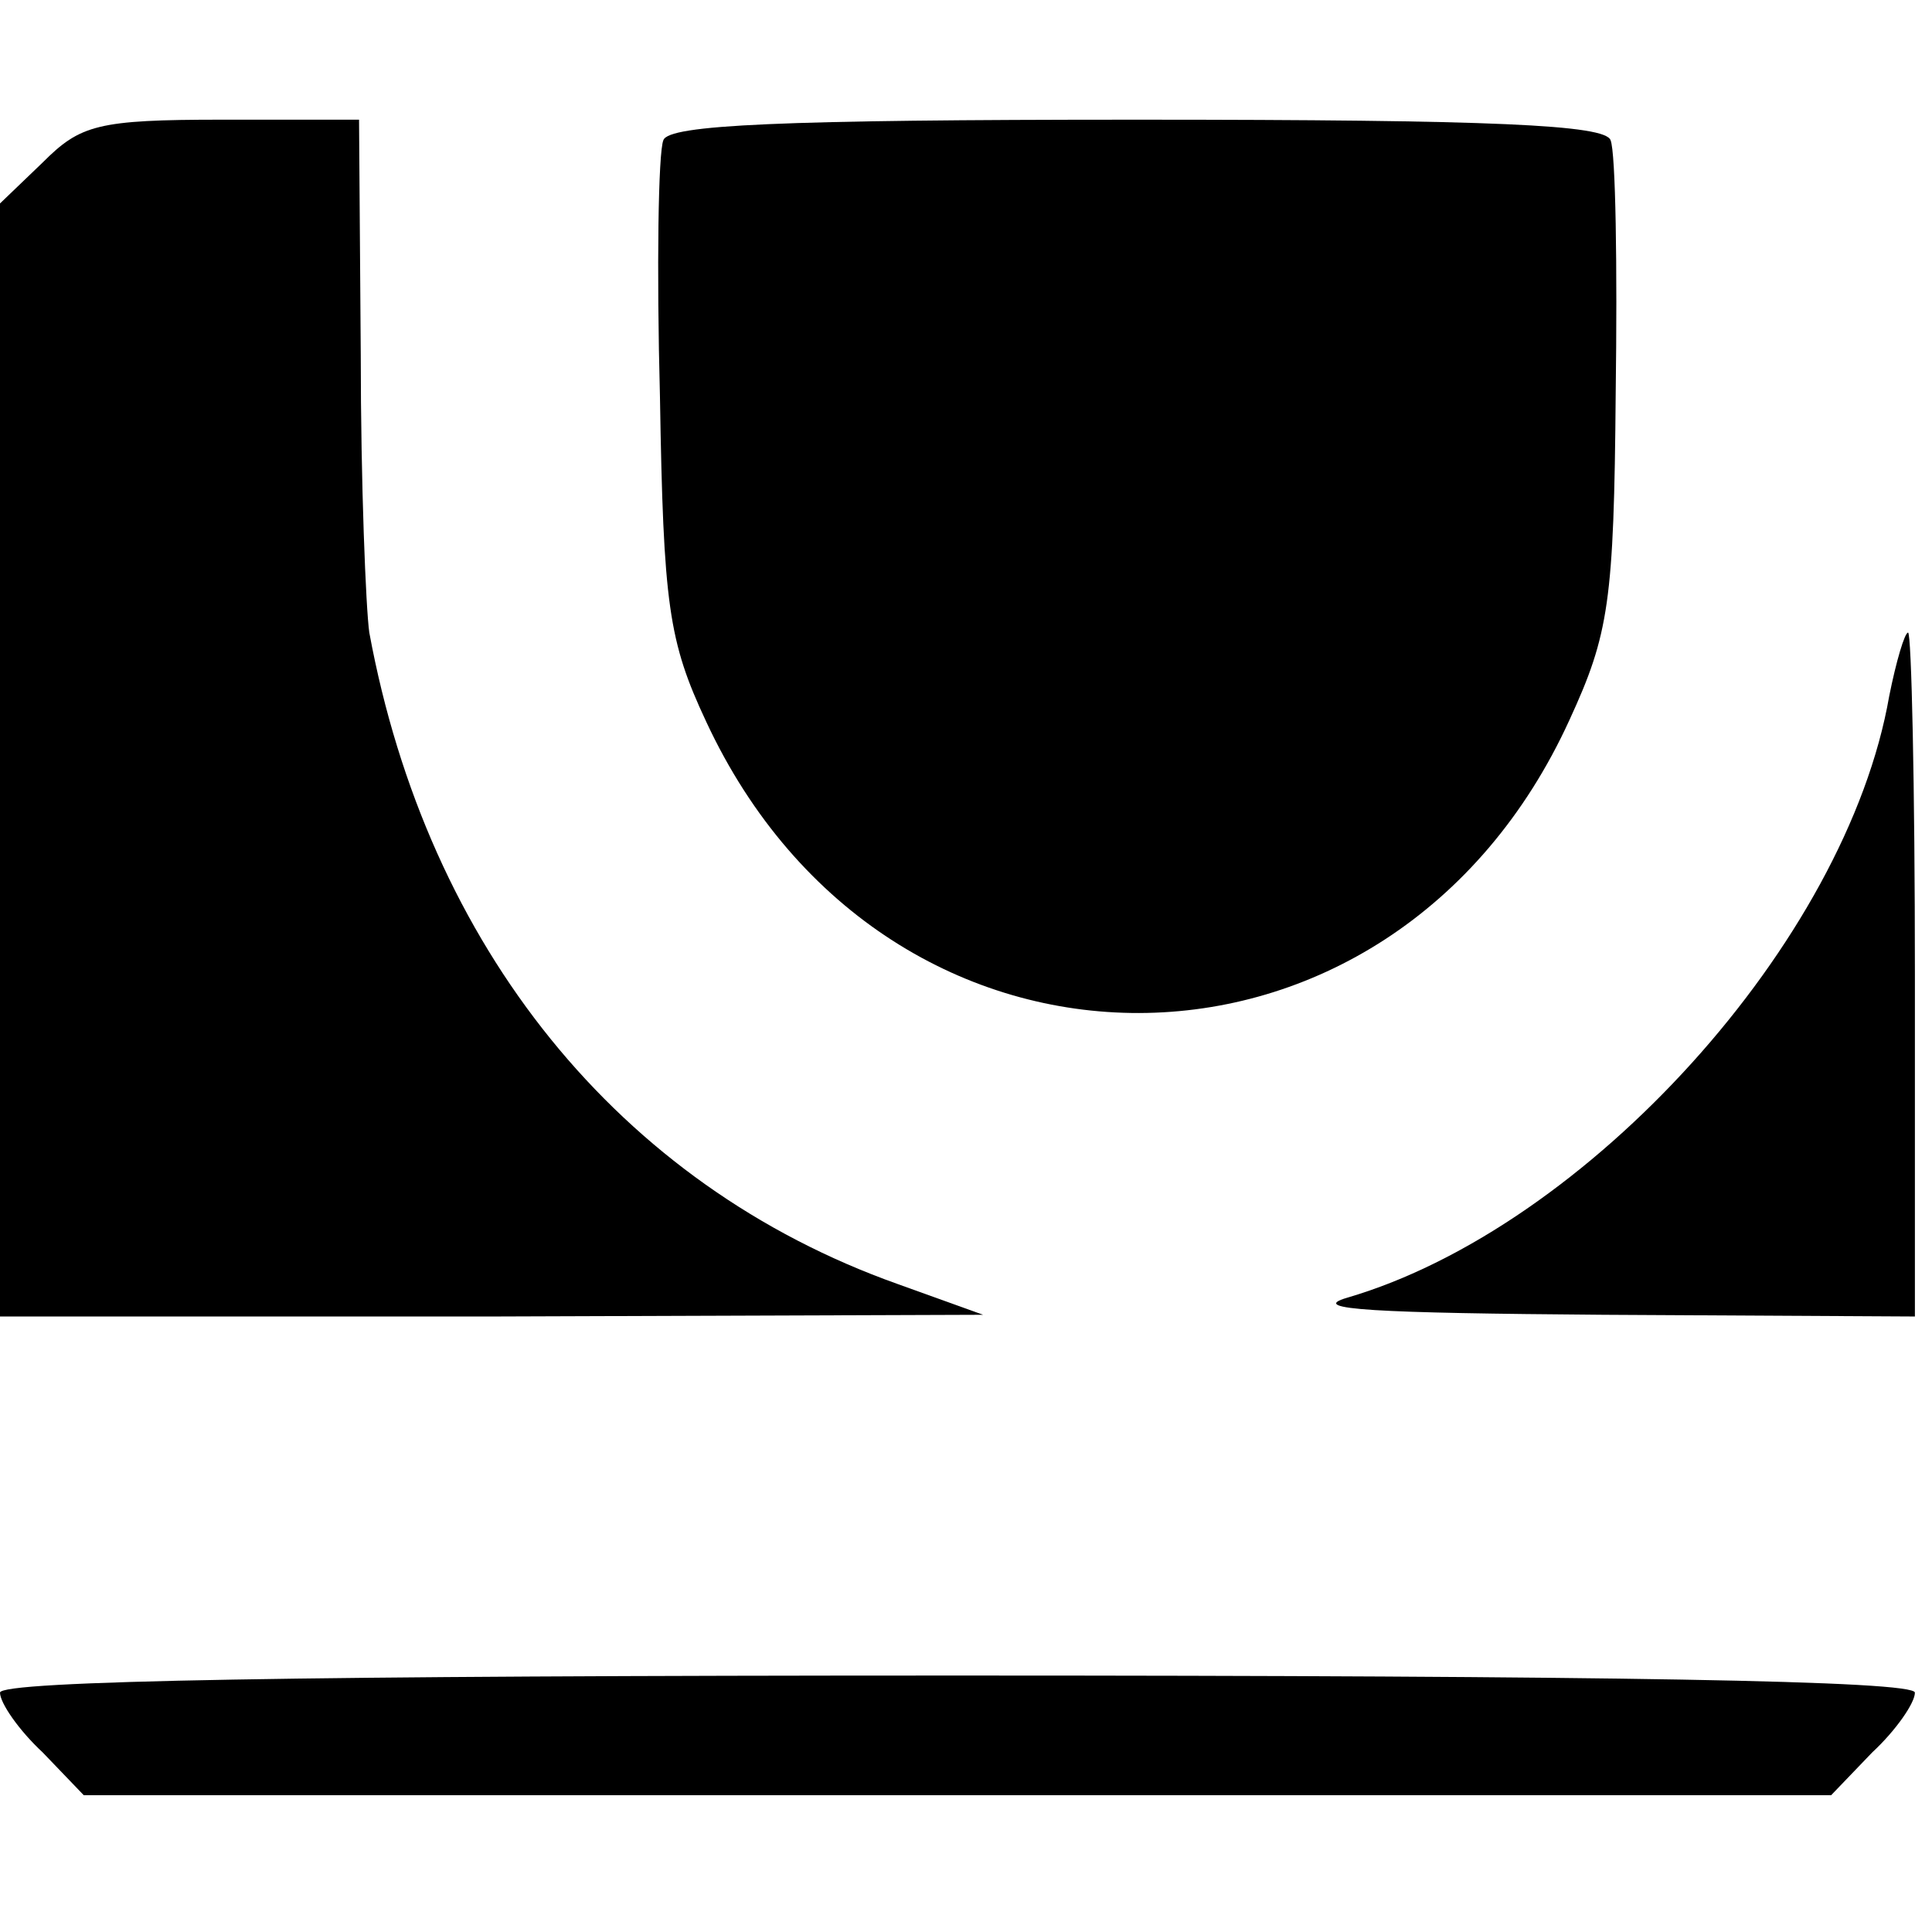
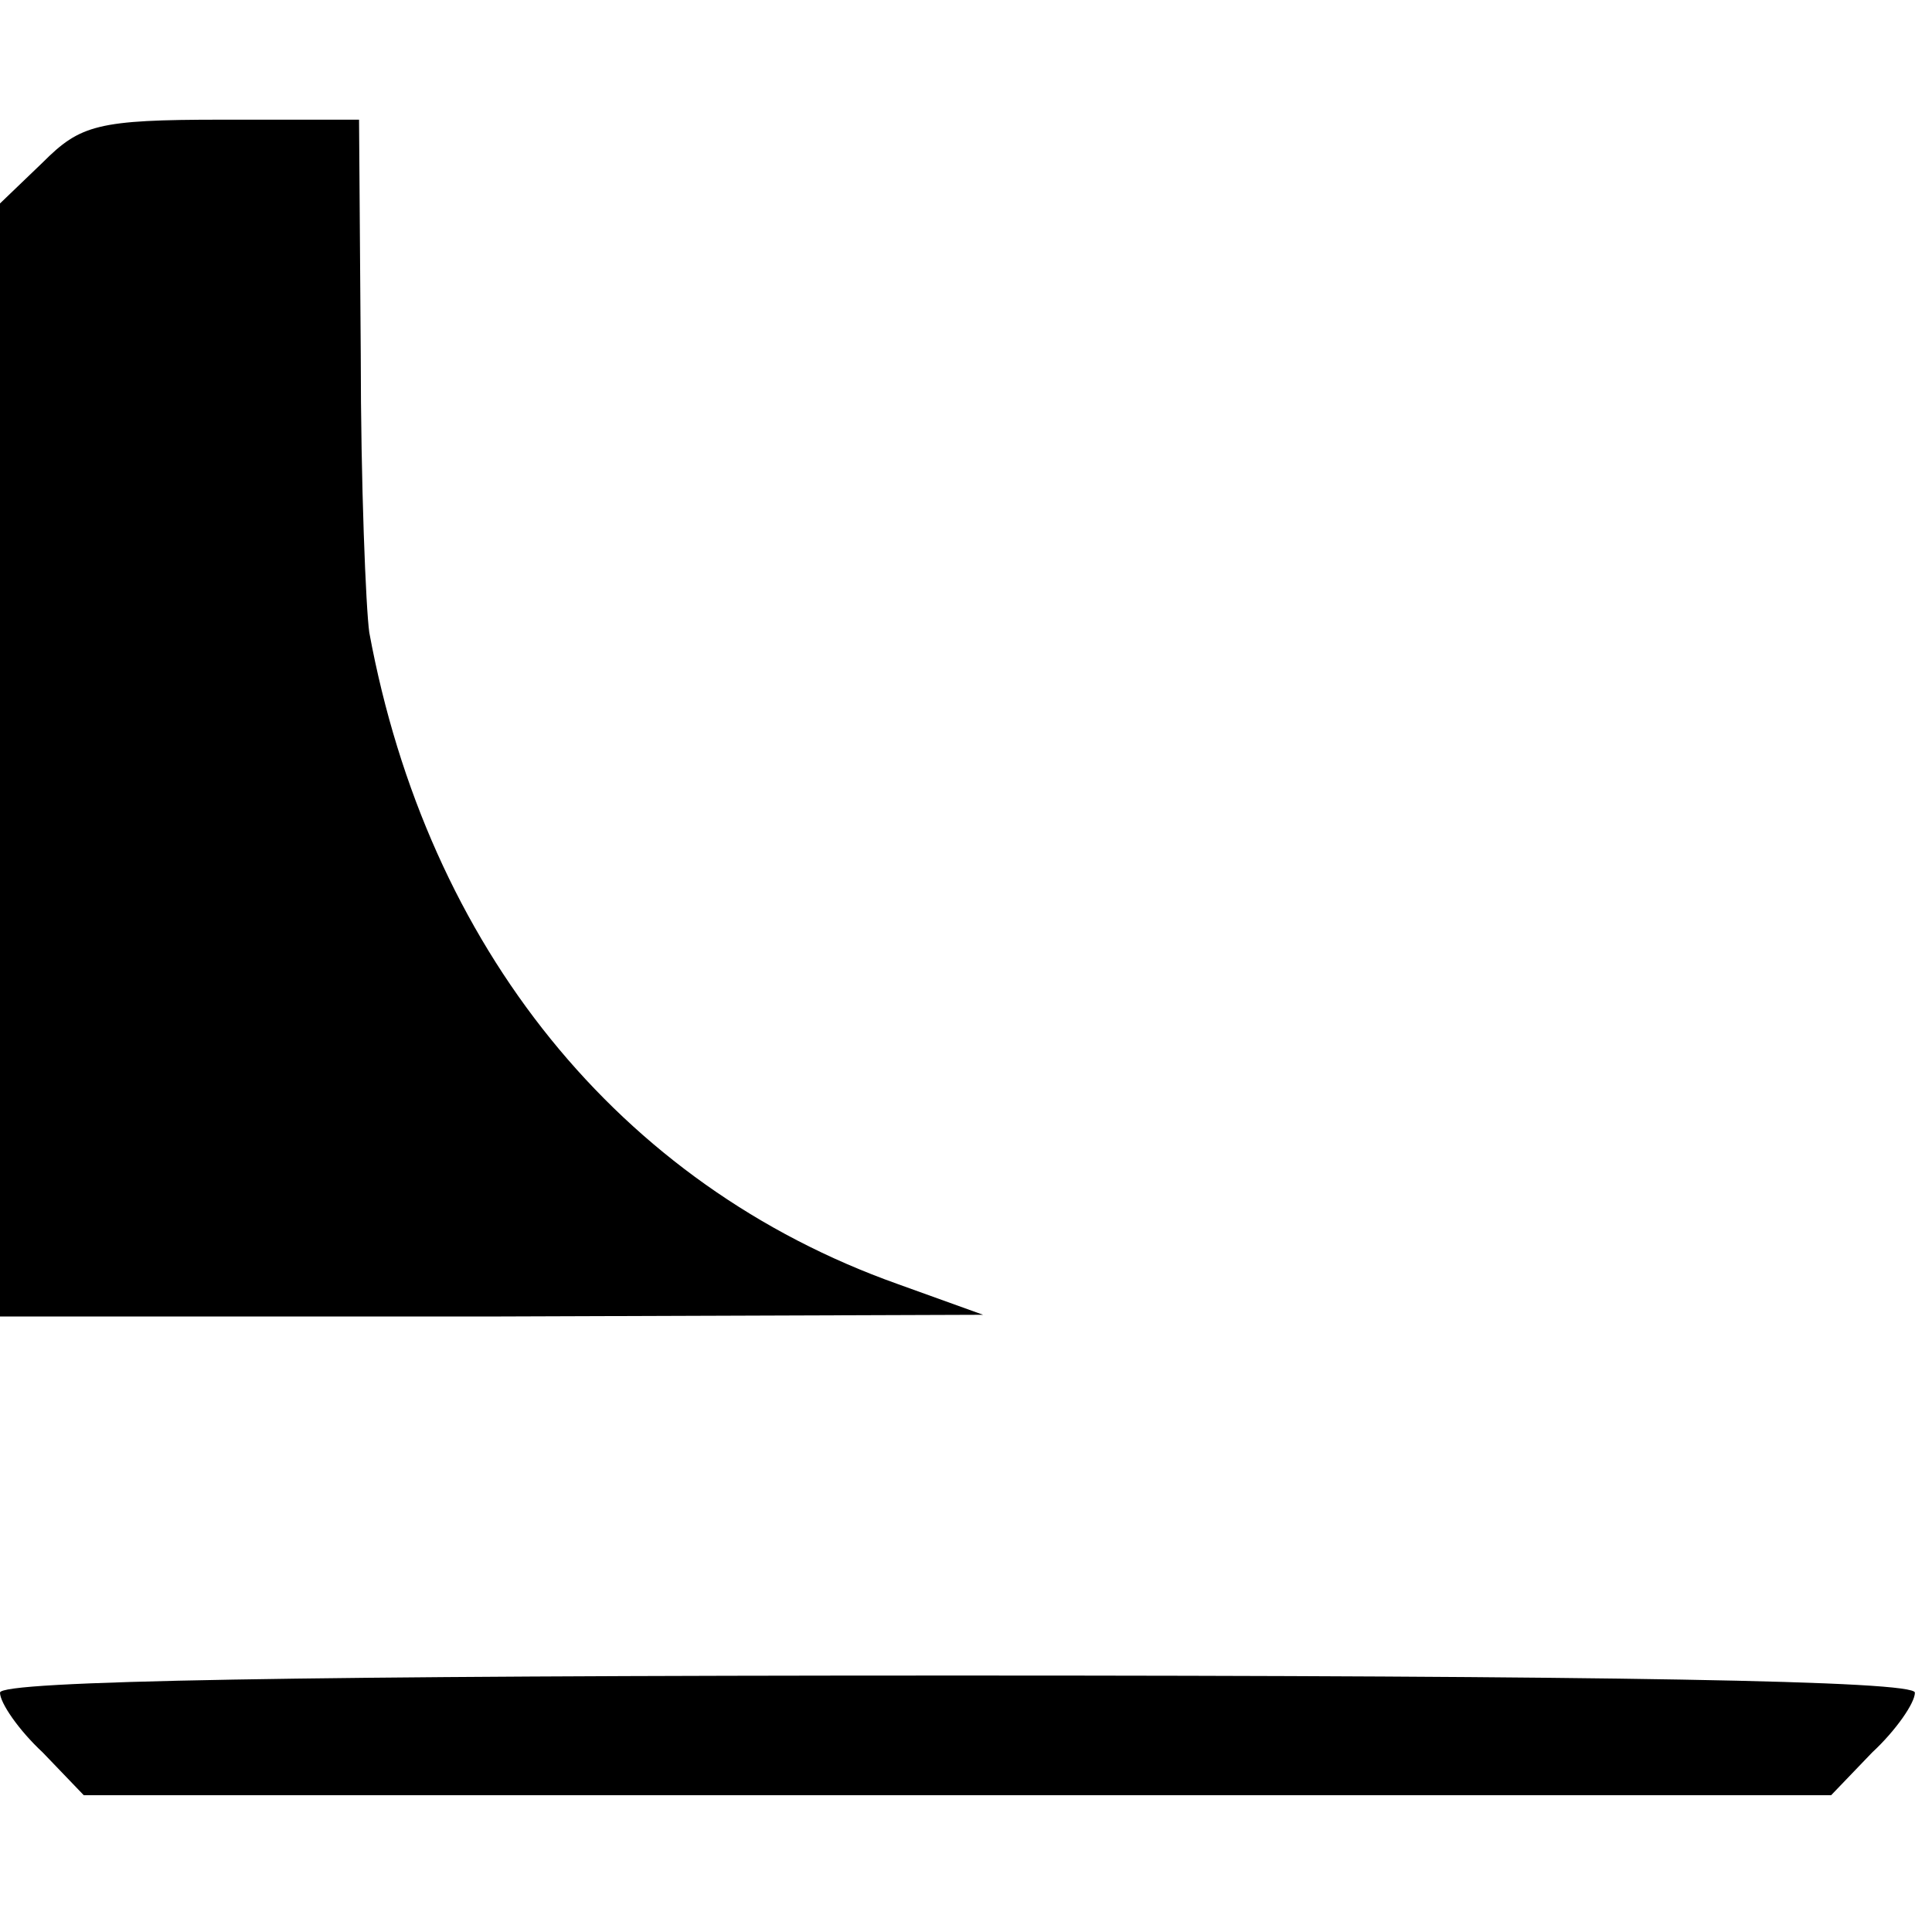
<svg xmlns="http://www.w3.org/2000/svg" version="1.0" width="113pt" height="113pt" viewBox="0 0 113 113" preserveAspectRatio="xMidYMid meet">
  <g transform="translate(0,113) scale(0.1,-0.1)" fill="#000000" stroke="none">
    <path d="M25 1035 l-25 -24 0 -326 0 -325 288 0 287 1 -50 18 c-163 58 -275 197 -309 381 -2 14 -5 87 -5 163 l-1 137 -80 0 c-73 0 -83 -3 -105 -25z" />
-     <path d="M388 1048 c-3 -7 -4 -75 -2 -150 2 -122 5 -143 27 -190 106 -228 401 -227 505 1 23 50 26 69 27 191 1 74 0 141 -3 148 -3 9 -68 12 -277 12 -209 0 -274 -3 -277 -12z" />
-     <path d="M1105 723 c-25 -144 -177 -311 -317 -352 -24 -7 17 -9 150 -10 l182 -1 0 200 c0 110 -2 200 -4 200 -2 0 -7 -17 -11 -37z" />
+     <path d="M388 1048 z" />
    <path d="M0 140 c0 -6 11 -22 25 -35 l24 -25 511 0 511 0 24 25 c14 13 25 29 25 35 0 7 -177 10 -560 10 -383 0 -560 -3 -560 -10z" />
  </g>
</svg>